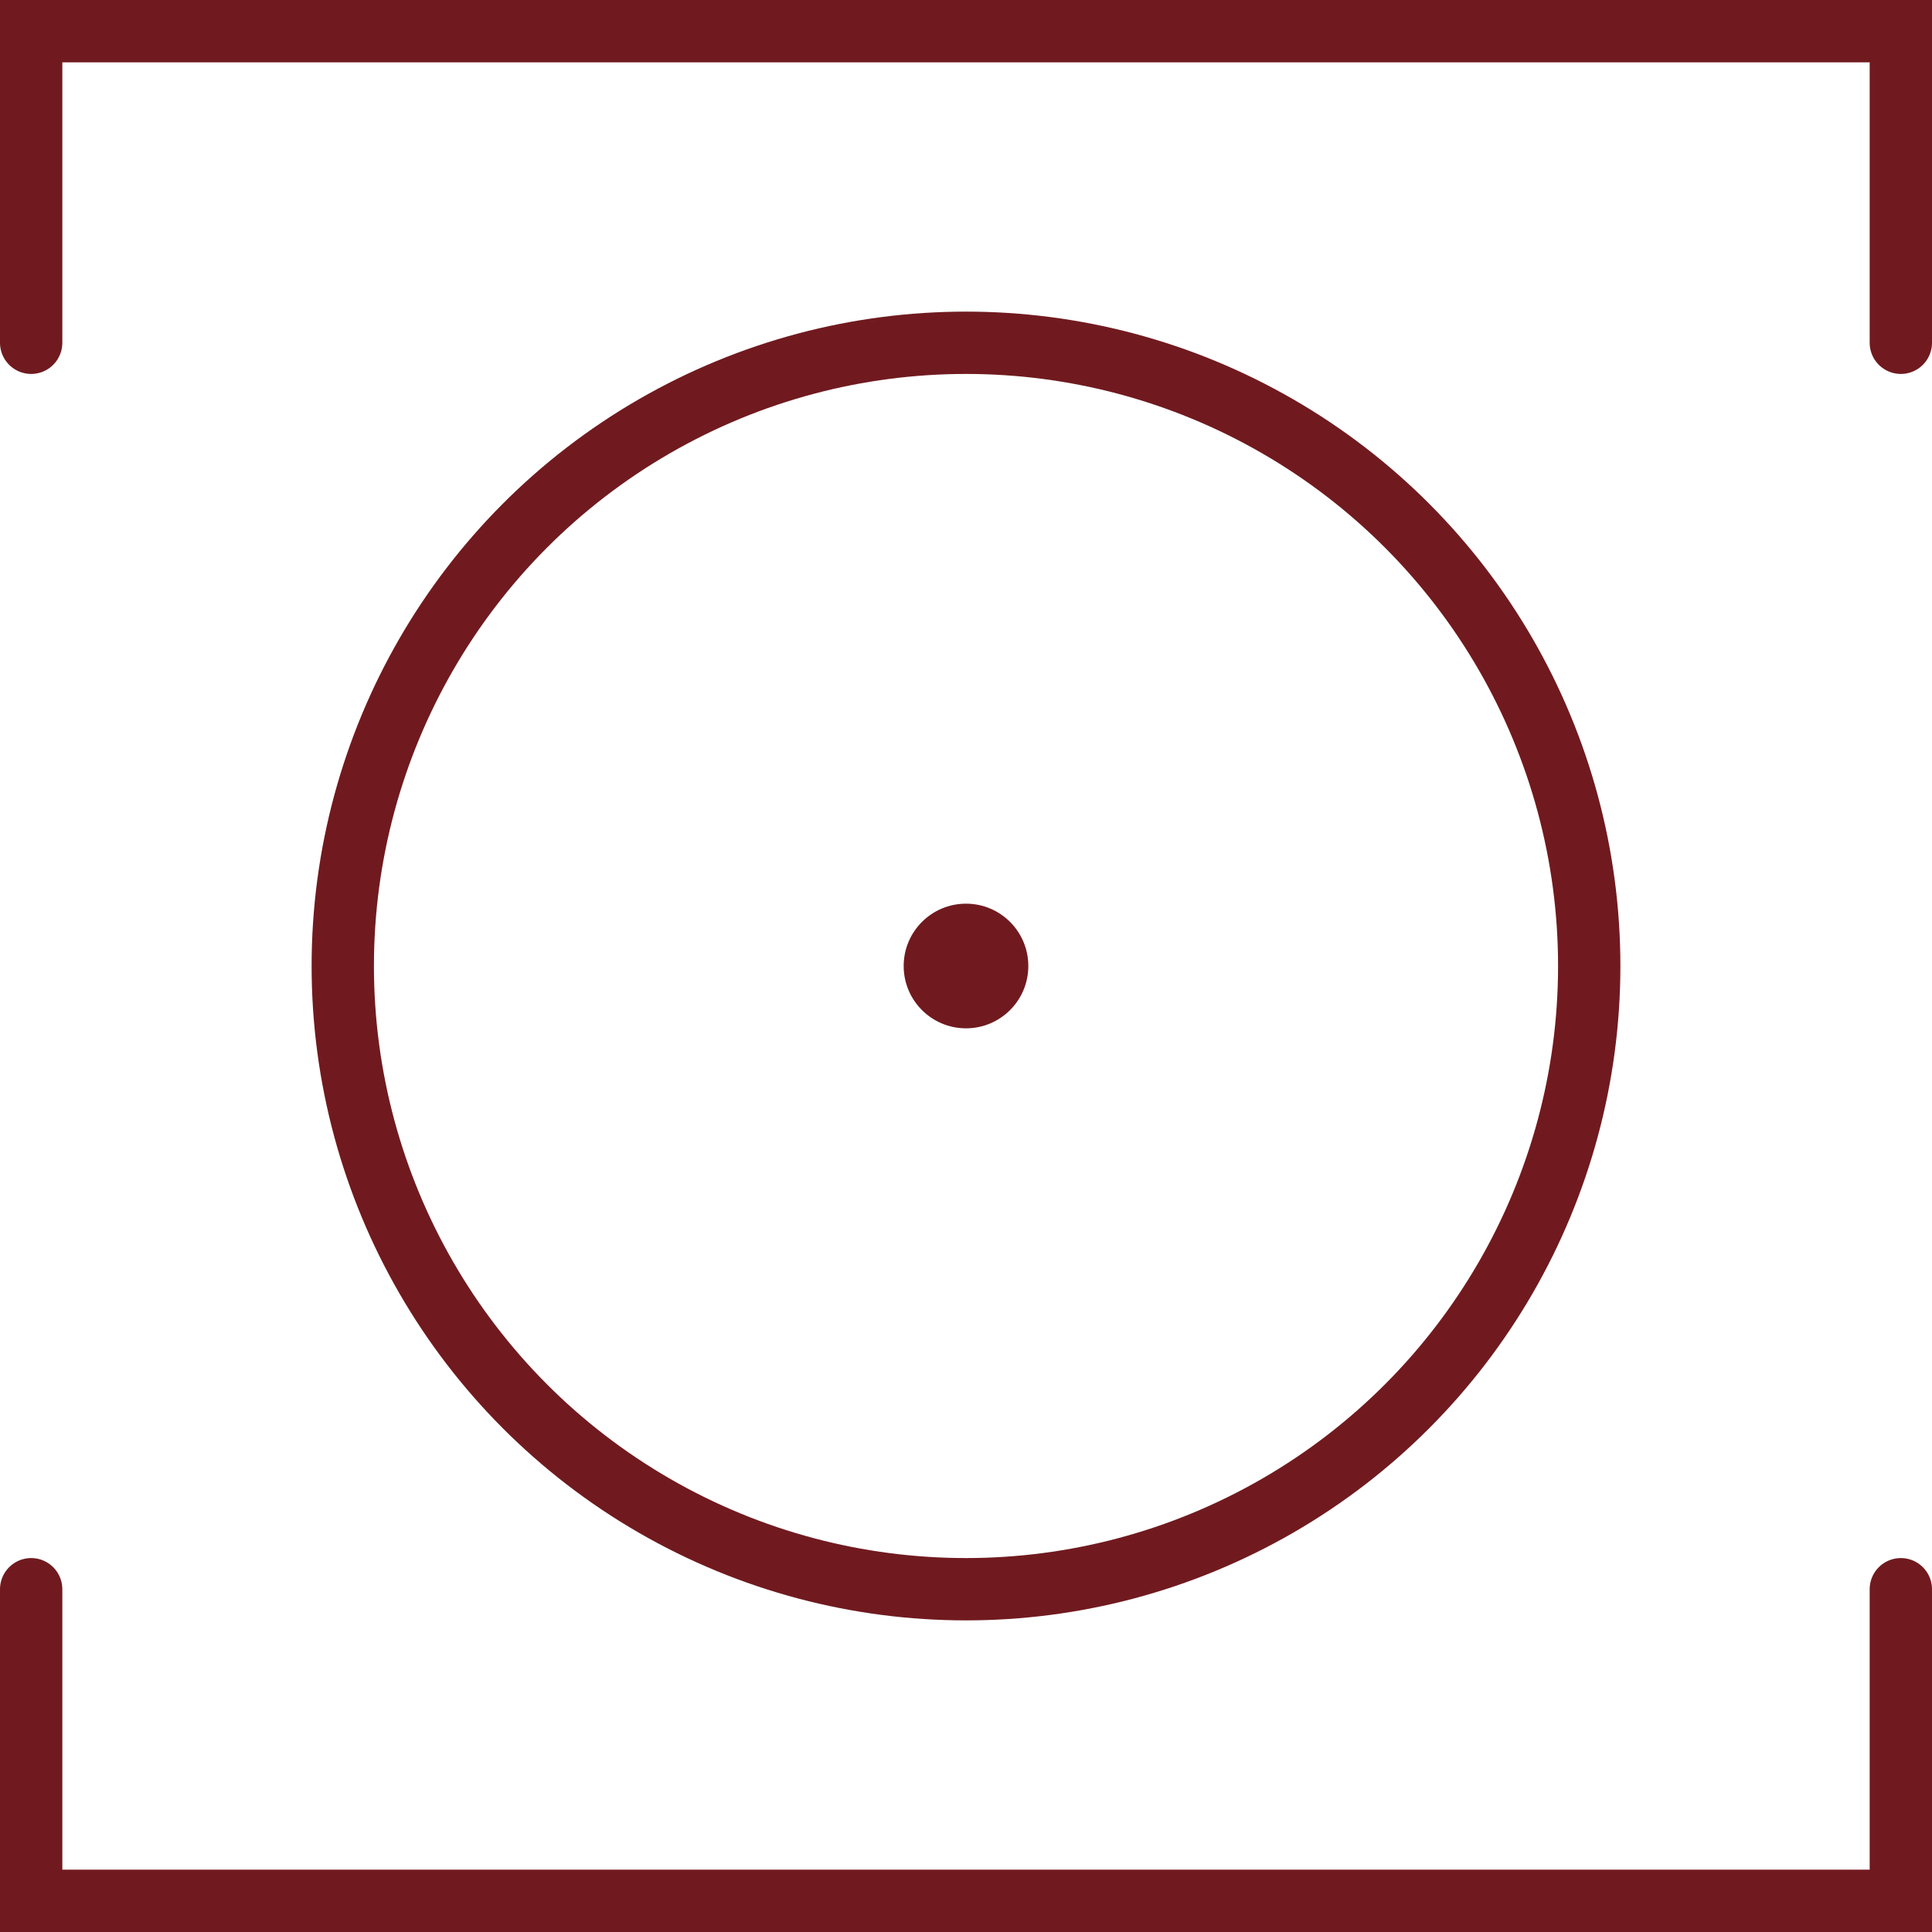
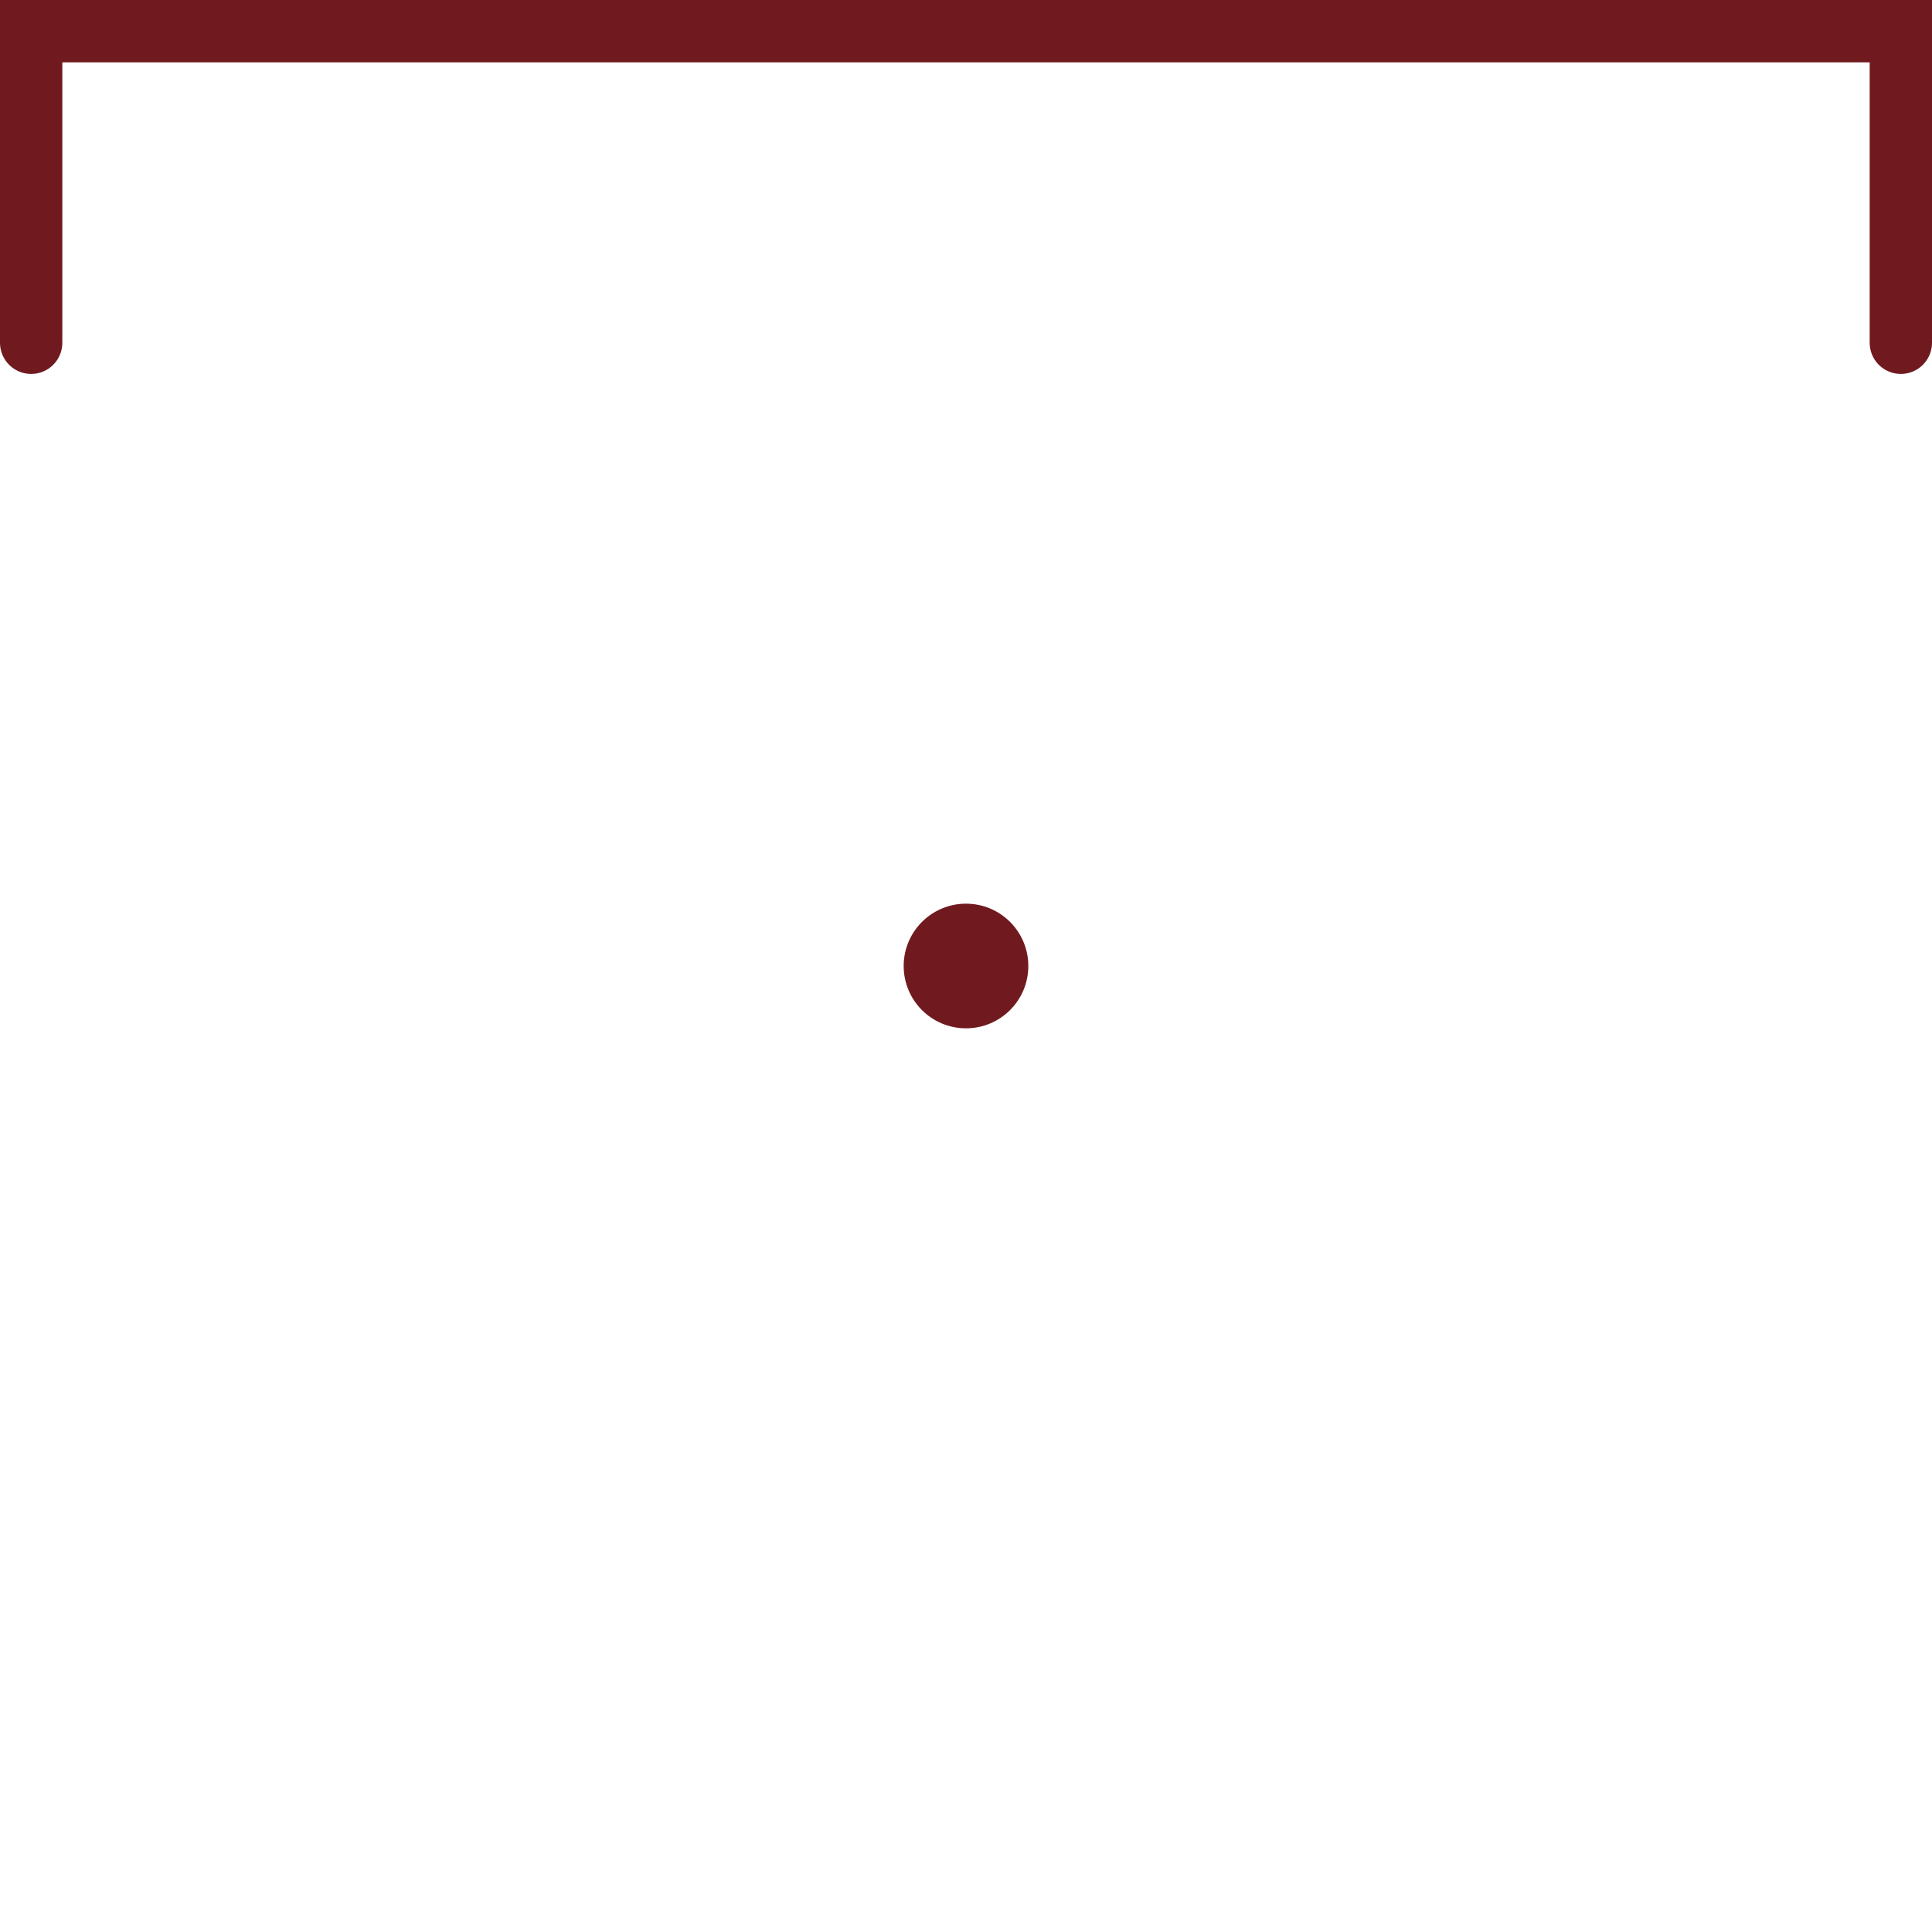
<svg xmlns="http://www.w3.org/2000/svg" width="124" height="124" viewBox="0 0 124 124" fill="none">
  <path d="M122 22L122 2L2 2L2 22" stroke="#701A1F" stroke-width="4" stroke-linecap="round" />
-   <path d="M2 102L2 122L122 122L122 102" stroke="#701A1F" stroke-width="4" stroke-linecap="round" />
  <circle cx="62" cy="62" r="4" fill="#701A1F" />
-   <circle cx="62" cy="62" r="40" stroke="#701A1F" stroke-width="4" />
</svg>